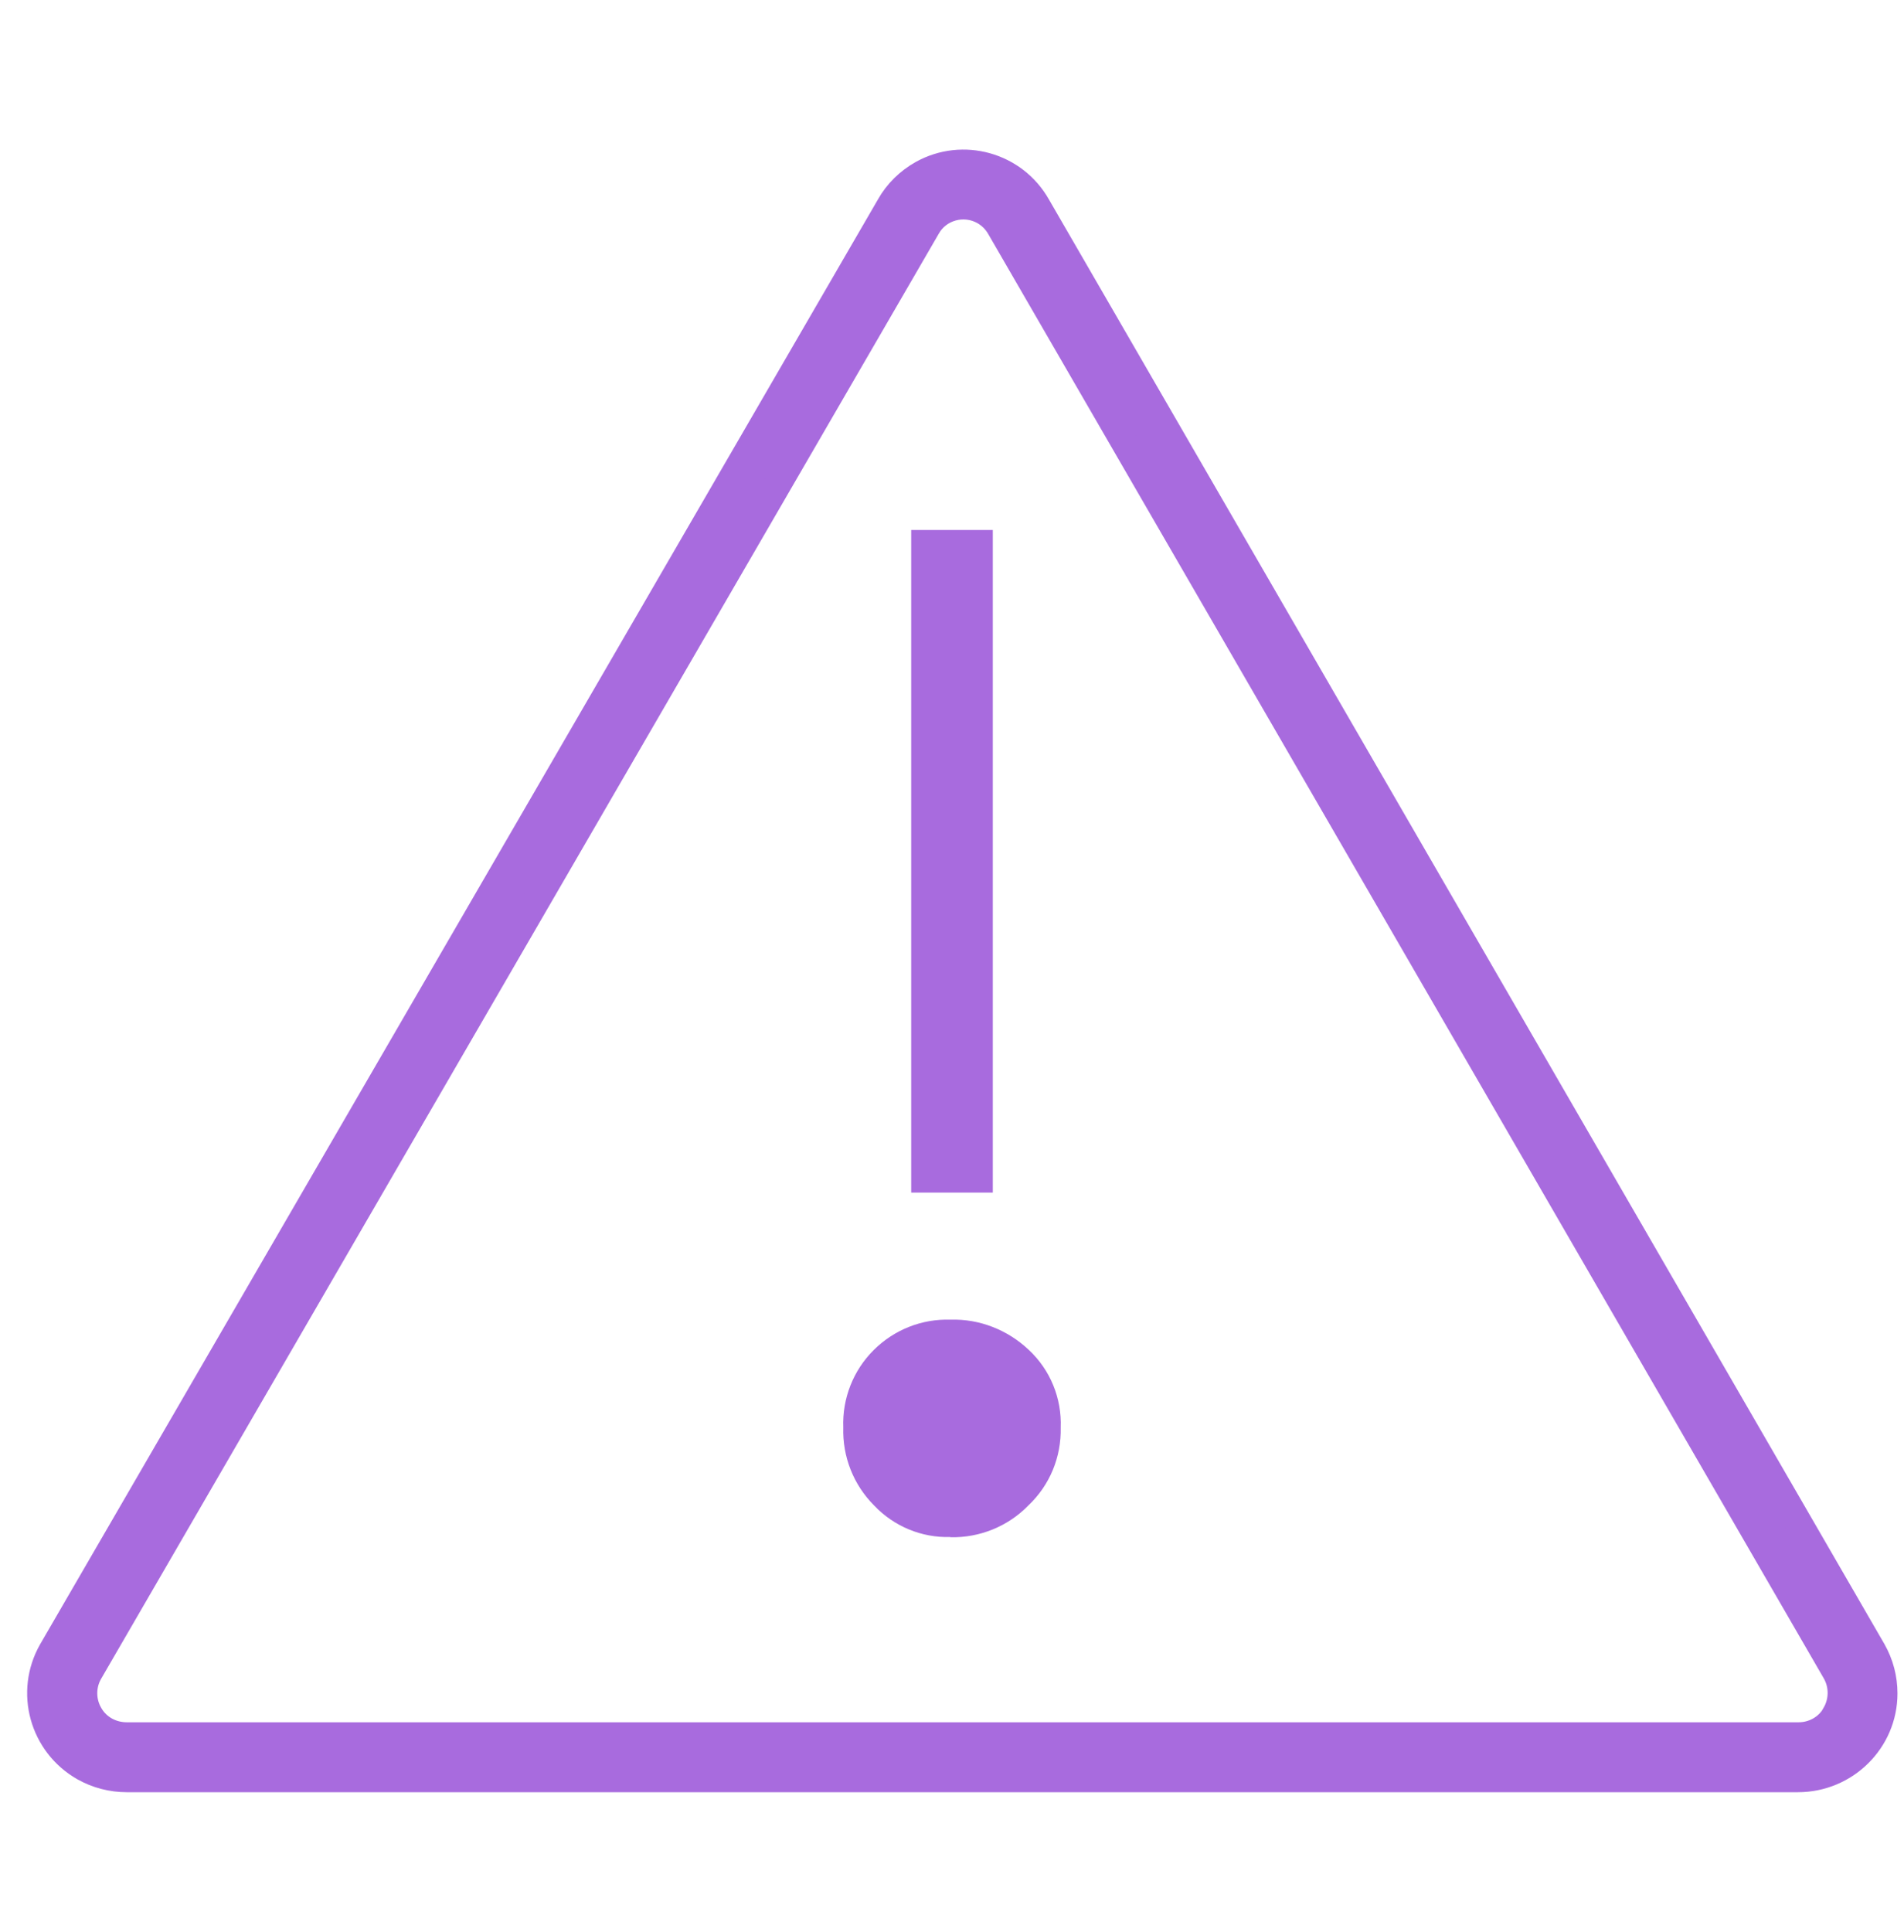
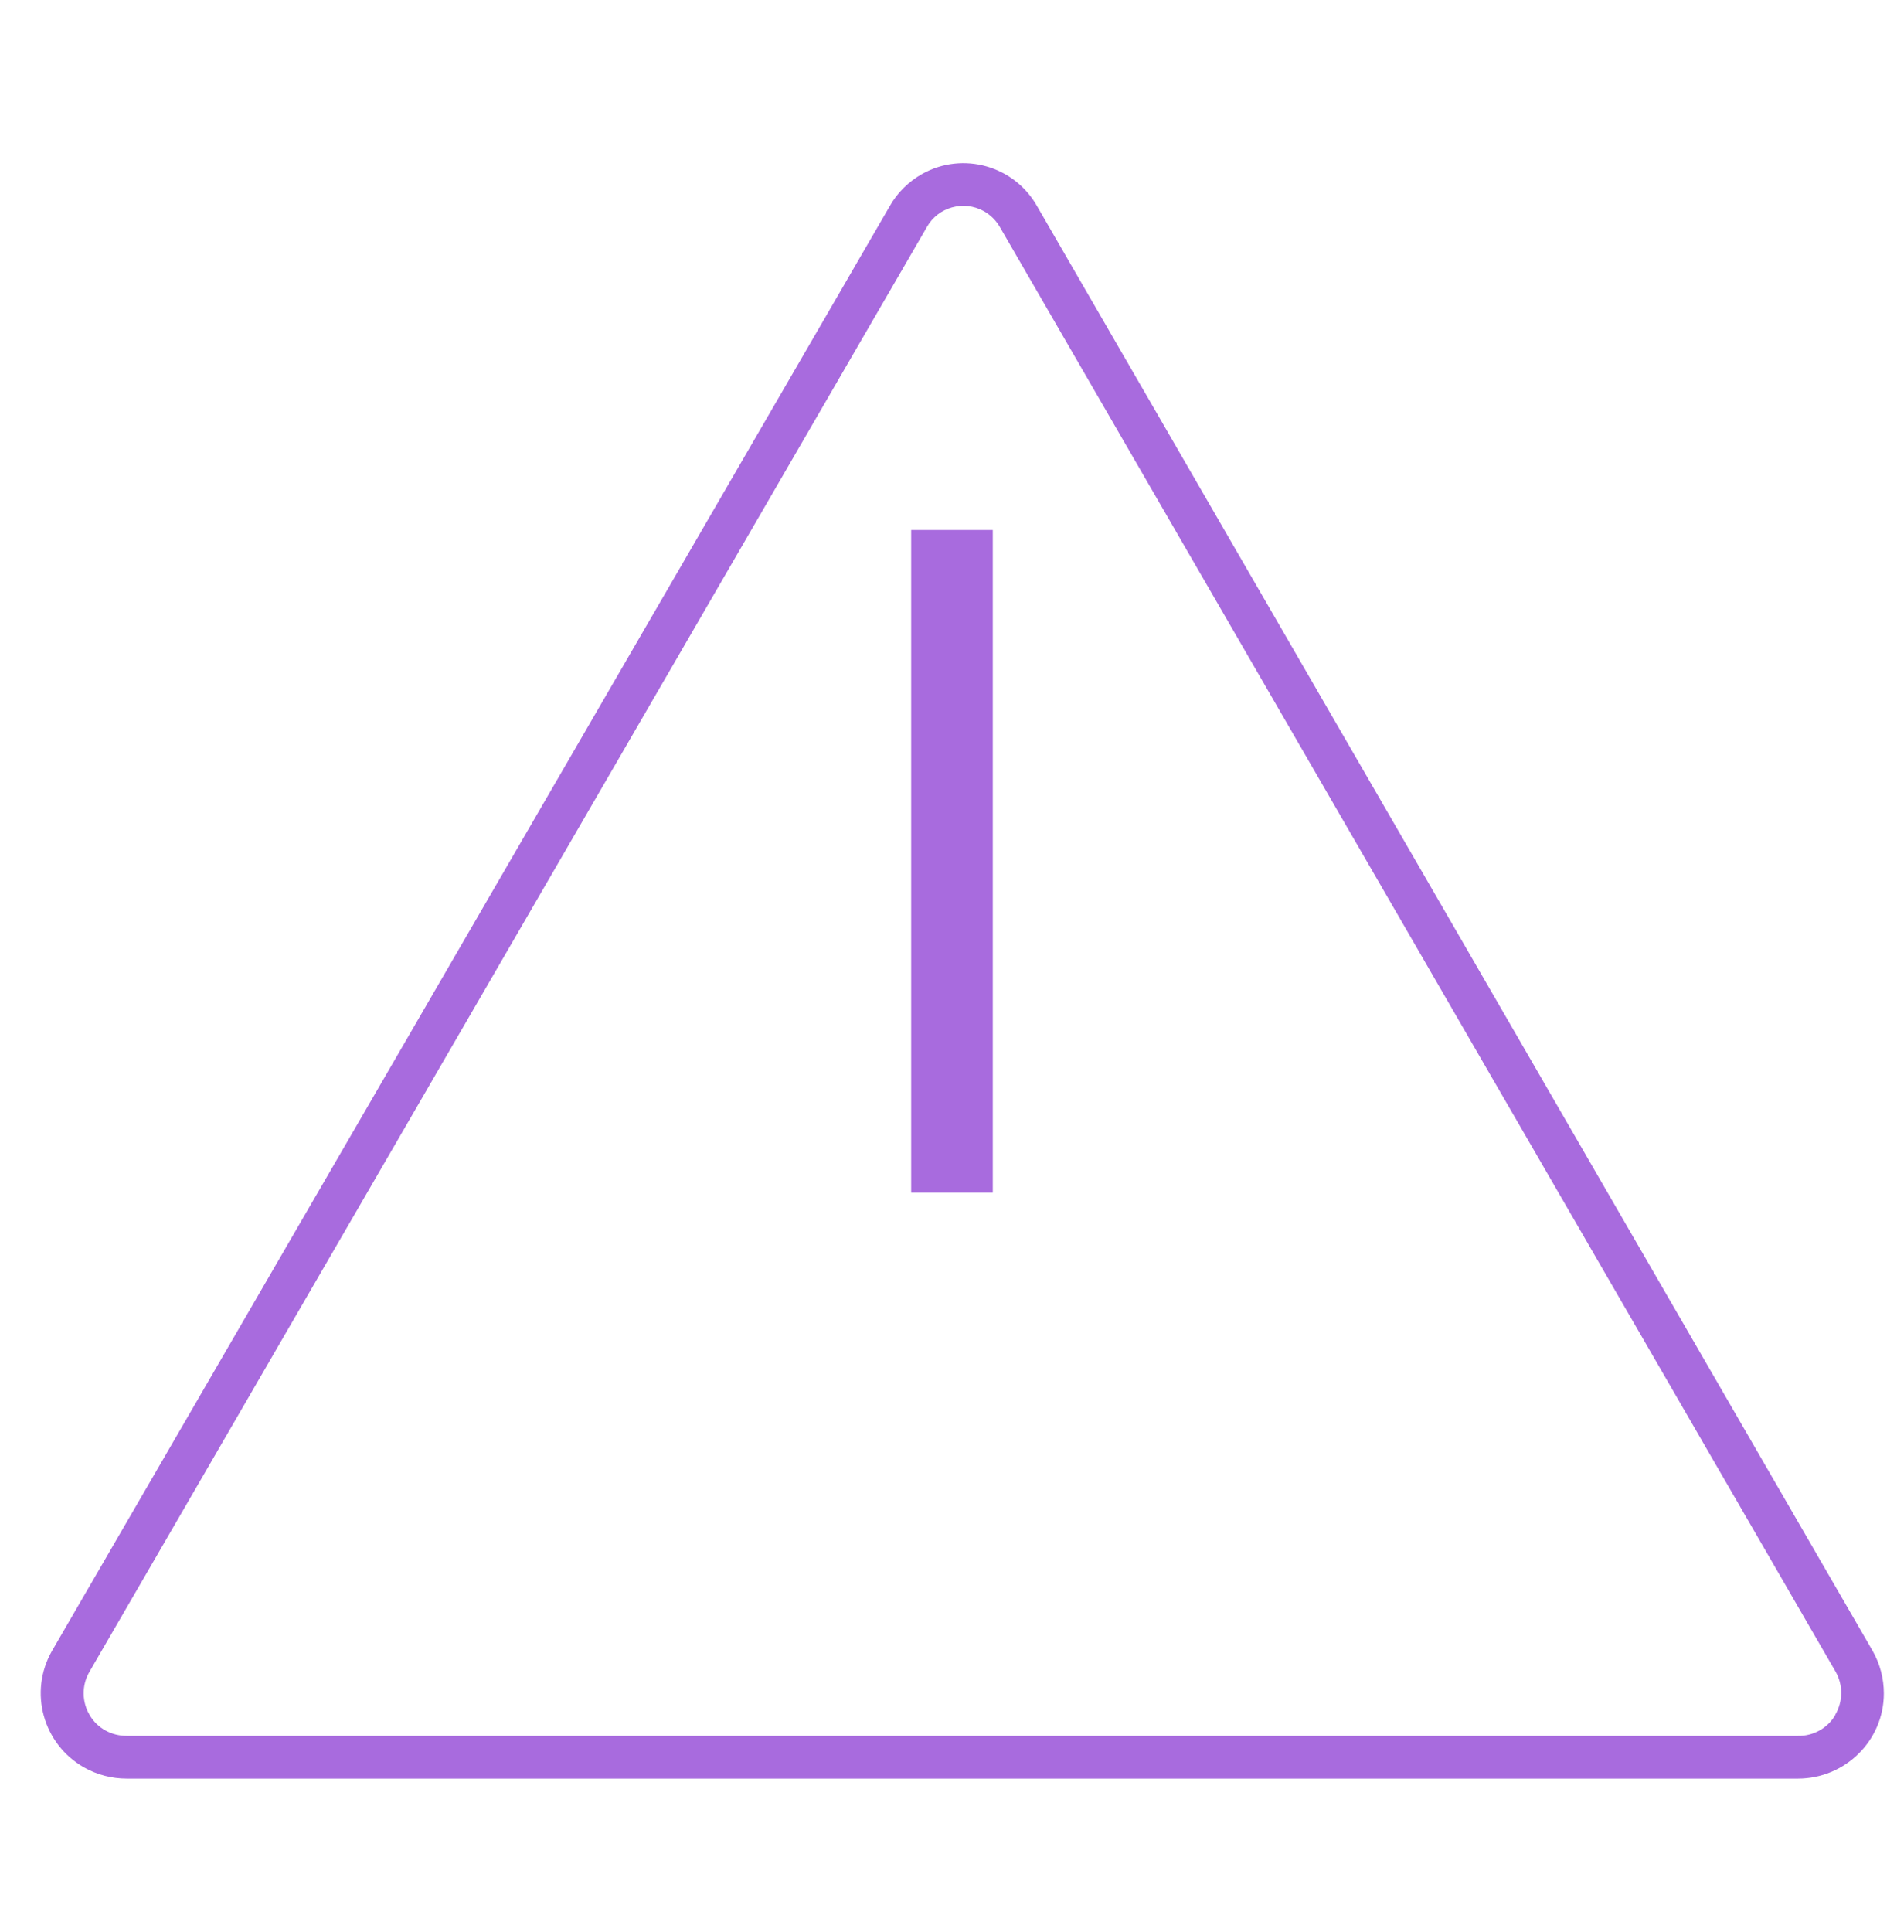
<svg xmlns="http://www.w3.org/2000/svg" width="70" height="71" viewBox="0 0 70 71" fill="none">
  <g id="DISCOVER MET graphics-07 1">
    <g id="Group 169">
      <path id="Vector" d="M67.47 63.04C67.19 63.52 66.66 63.81 66.1 63.8H4.66C4.1 63.8 3.58 63.52 3.3 63.04C3.01 62.56 3 61.95 3.28 61.46L34.08 8.34C34.49 7.61 35.43 7.35 36.17 7.76C36.42 7.9 36.63 8.11 36.77 8.36L67.48 61.43C67.77 61.93 67.76 62.54 67.47 63.03M68.85 60.68L38.13 7.58C37.29 6.09 35.4 5.56 33.91 6.39C33.41 6.67 32.99 7.08 32.71 7.58L1.91 60.68C1.05 62.19 1.58 64.1 3.09 64.96C3.57 65.23 4.11 65.37 4.66 65.37H66.1C67.84 65.37 69.26 63.97 69.26 62.24C69.26 61.69 69.12 61.16 68.85 60.68Z" fill="#A86BDE" />
-       <path id="Vector_2" d="M67.47 63.04C67.19 63.52 66.66 63.81 66.1 63.8H4.66C4.1 63.8 3.58 63.52 3.3 63.04C3.01 62.56 3 61.95 3.28 61.46L34.08 8.34C34.49 7.61 35.43 7.35 36.17 7.76C36.42 7.9 36.63 8.11 36.77 8.36L67.48 61.43C67.77 61.93 67.76 62.54 67.47 63.03V63.04ZM68.85 60.68L38.13 7.58C37.29 6.09 35.4 5.56 33.91 6.39C33.41 6.67 32.99 7.08 32.71 7.58L1.91 60.68C1.05 62.19 1.58 64.1 3.09 64.96C3.57 65.23 4.11 65.37 4.66 65.37H66.1C67.84 65.37 69.26 63.97 69.26 62.24C69.26 61.69 69.12 61.16 68.85 60.68Z" stroke="#A86BDE" stroke-miterlimit="8" />
-       <path id="Vector_3" d="M34.935 56.491C33.882 56.523 32.863 56.099 32.137 55.332C31.378 54.573 30.97 53.537 31.003 52.468C30.962 51.399 31.37 50.362 32.129 49.612C32.879 48.869 33.891 48.469 34.943 48.502C36.012 48.469 37.048 48.877 37.831 49.62C38.614 50.354 39.038 51.391 38.997 52.468C39.022 53.545 38.598 54.581 37.814 55.324C37.064 56.099 36.02 56.523 34.943 56.499" fill="#A86BDE" />
      <path id="Vector_4" d="M35 19.479V43.832" stroke="#A86BDE" stroke-width="3" />
    </g>
  </g>
</svg>